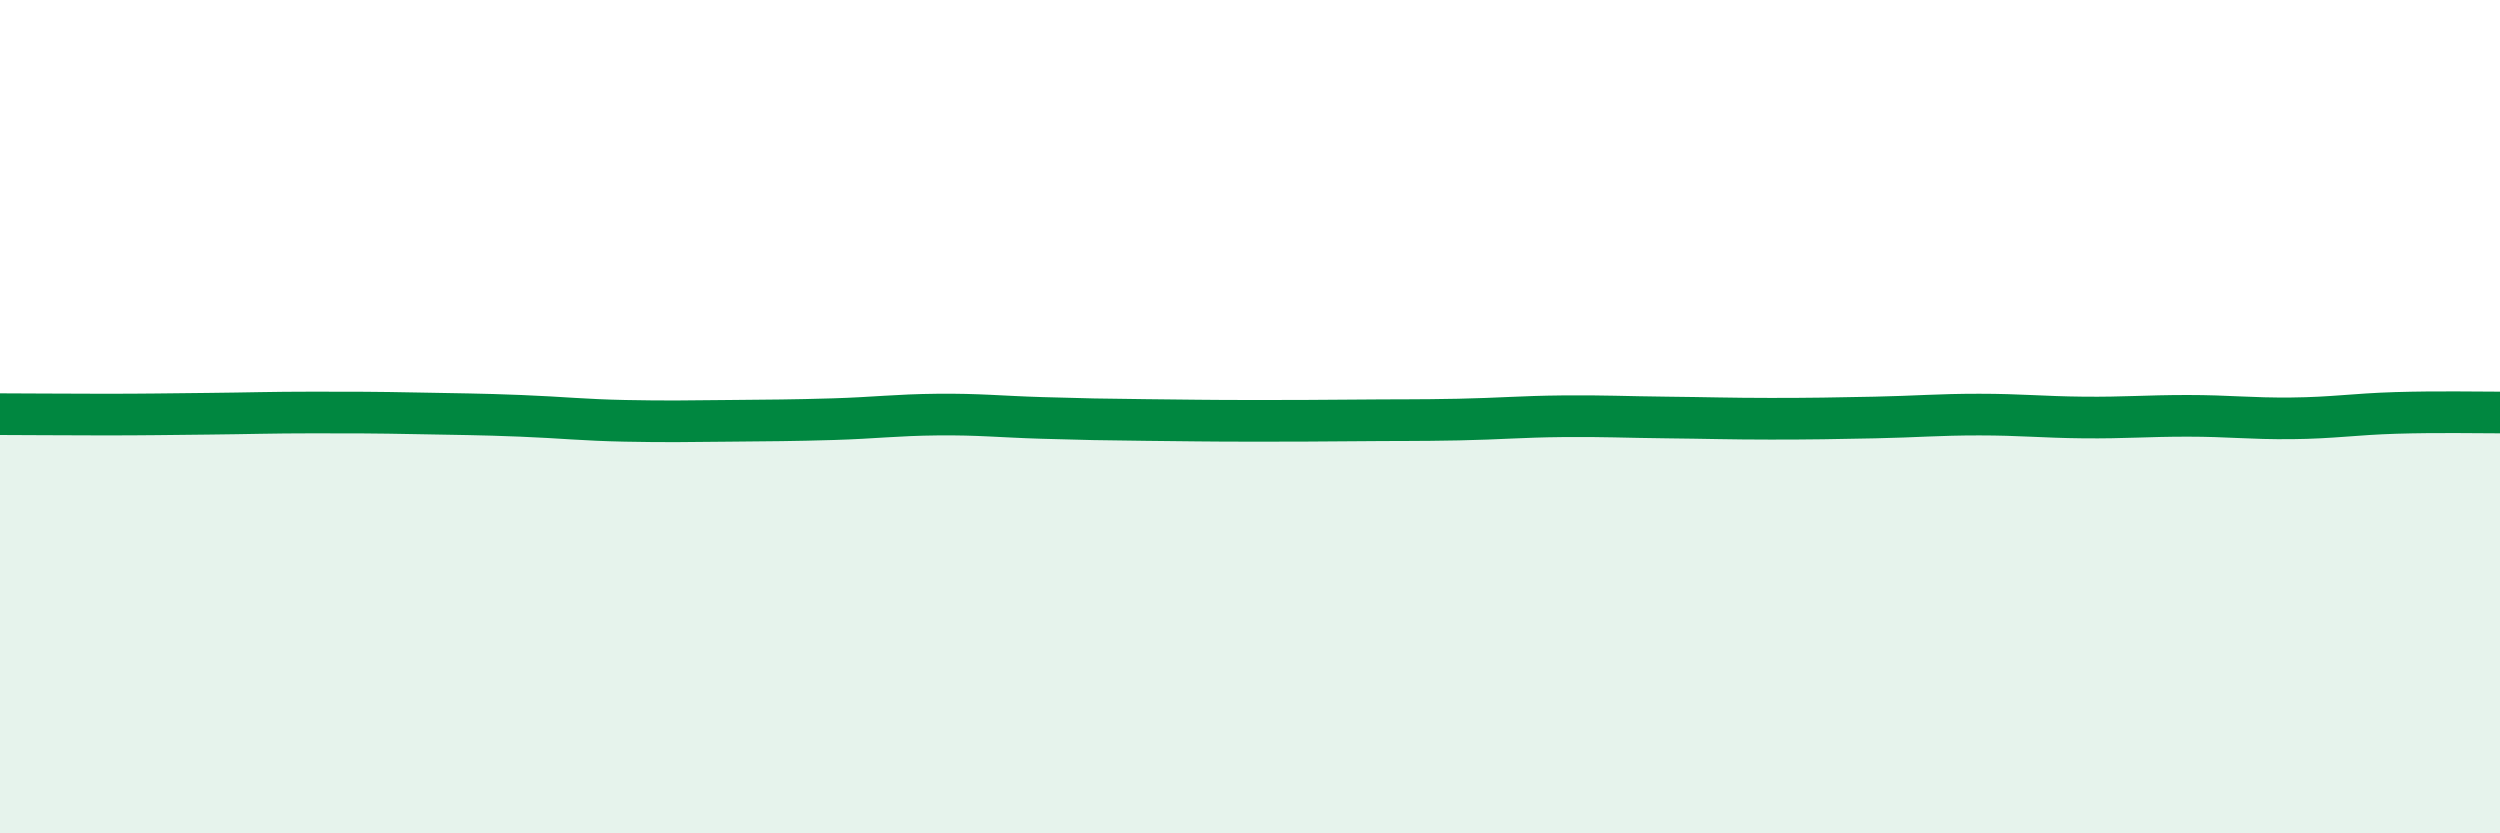
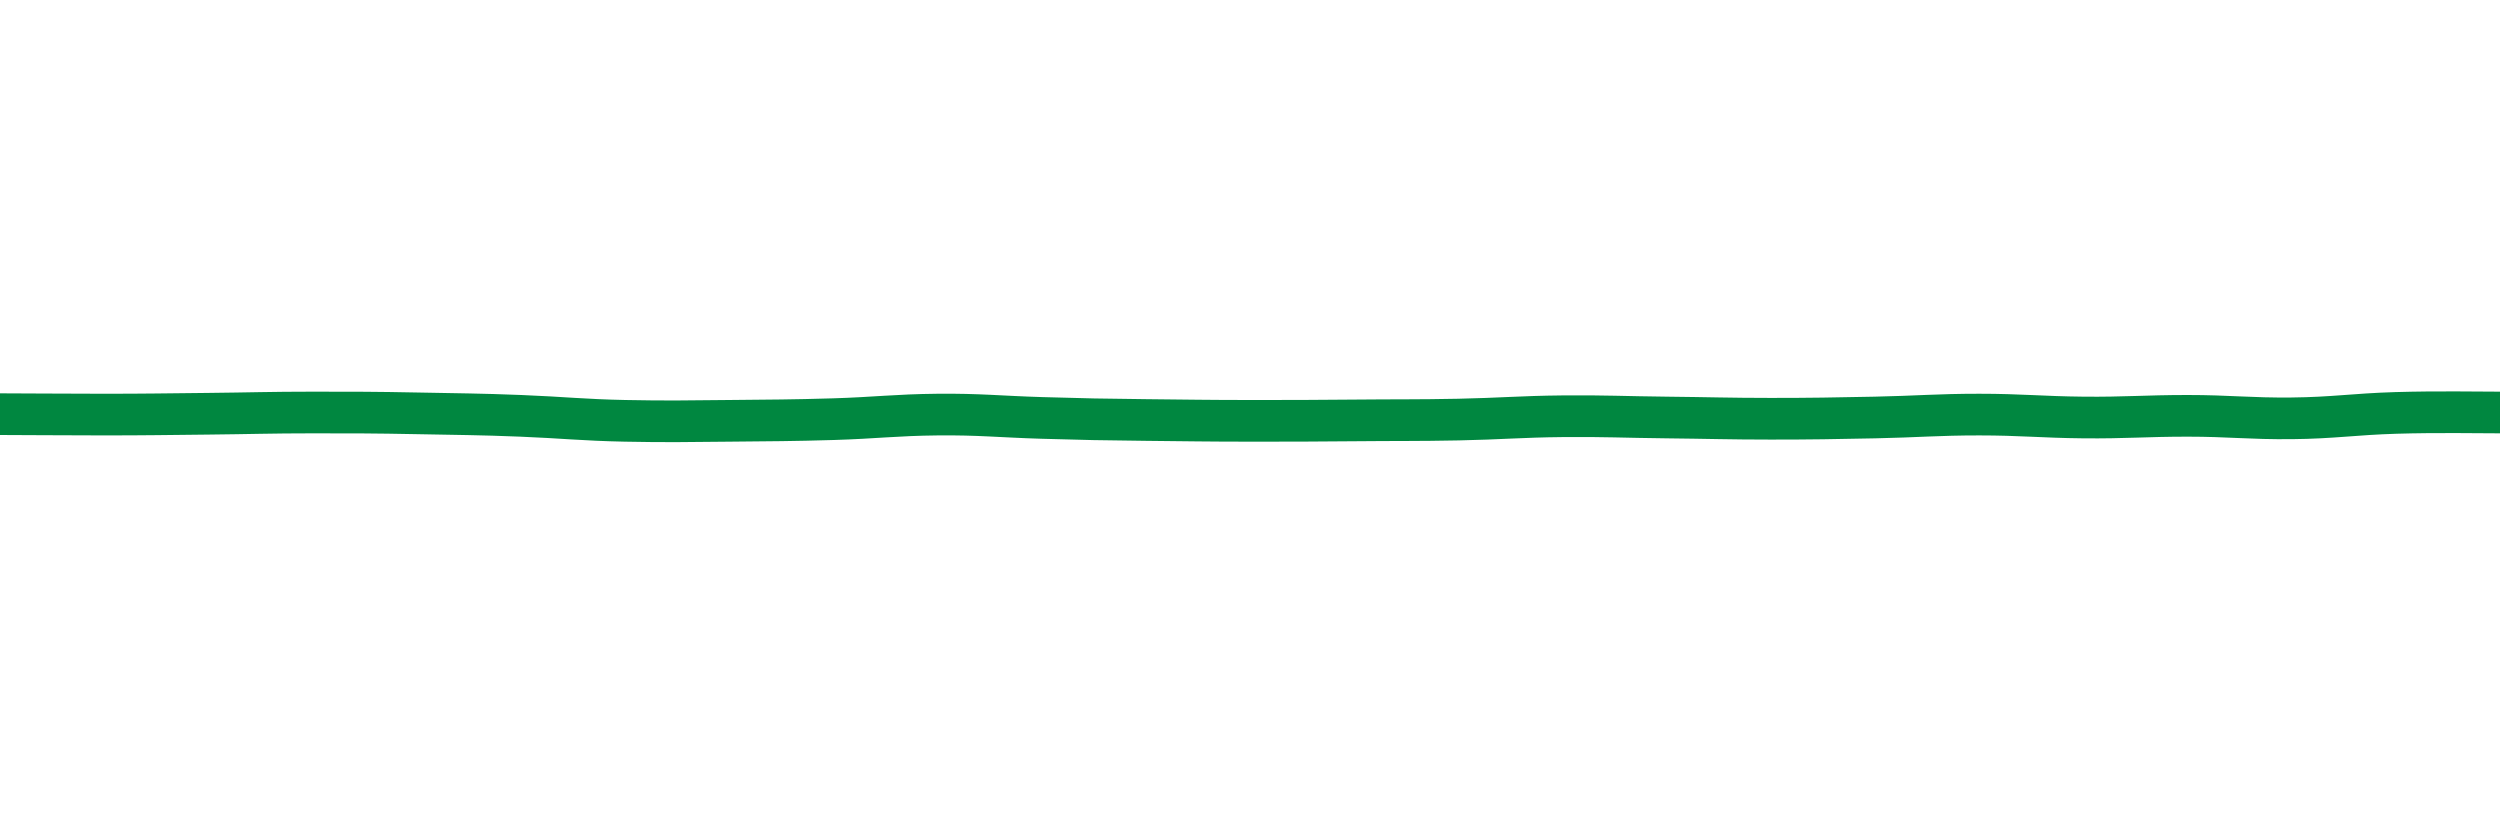
<svg xmlns="http://www.w3.org/2000/svg" width="60" height="20" viewBox="0 0 60 20">
-   <path d="M 0,9.94 C 0.5,9.94 1.5,9.95 2.5,9.95 C 3.5,9.95 4,9.94 5,9.93 C 6,9.92 6.5,9.9 7.5,9.9 C 8.5,9.9 9,9.9 10,9.92 C 11,9.94 11.5,9.94 12.5,9.98 C 13.5,10.02 14,10.08 15,10.1 C 16,10.12 16.5,10.11 17.5,10.1 C 18.5,10.09 19,10.09 20,10.06 C 21,10.03 21.5,9.96 22.5,9.95 C 23.5,9.94 24,10 25,10.03 C 26,10.06 26.5,10.07 27.5,10.08 C 28.5,10.09 29,10.1 30,10.1 C 31,10.1 31.5,10.1 32.5,10.09 C 33.5,10.08 34,10.09 35,10.07 C 36,10.05 36.5,10 37.5,9.99 C 38.5,9.98 39,10.01 40,10.02 C 41,10.03 41.5,10.05 42.5,10.05 C 43.5,10.05 44,10.04 45,10.02 C 46,10 46.5,9.95 47.5,9.95 C 48.5,9.95 49,10.01 50,10.02 C 51,10.03 51.5,9.98 52.5,9.98 C 53.5,9.98 54,10.05 55,10.04 C 56,10.03 56.5,9.94 57.5,9.91 C 58.5,9.88 59.5,9.9 60,9.9L60 20L0 20Z" fill="#008740" opacity="0.1" stroke-linecap="round" stroke-linejoin="round" />
  <path d="M 0,9.94 C 0.5,9.94 1.5,9.95 2.5,9.95 C 3.5,9.95 4,9.94 5,9.93 C 6,9.92 6.5,9.9 7.5,9.9 C 8.5,9.9 9,9.9 10,9.92 C 11,9.94 11.5,9.94 12.5,9.98 C 13.5,10.02 14,10.08 15,10.1 C 16,10.12 16.5,10.11 17.5,10.1 C 18.5,10.09 19,10.09 20,10.06 C 21,10.03 21.5,9.96 22.5,9.95 C 23.5,9.94 24,10 25,10.03 C 26,10.06 26.5,10.07 27.5,10.08 C 28.5,10.09 29,10.1 30,10.1 C 31,10.1 31.5,10.1 32.5,10.09 C 33.5,10.08 34,10.09 35,10.07 C 36,10.05 36.5,10 37.5,9.99 C 38.5,9.98 39,10.01 40,10.02 C 41,10.03 41.5,10.05 42.5,10.05 C 43.5,10.05 44,10.04 45,10.02 C 46,10 46.5,9.95 47.5,9.95 C 48.5,9.95 49,10.01 50,10.02 C 51,10.03 51.5,9.98 52.5,9.98 C 53.5,9.98 54,10.05 55,10.04 C 56,10.03 56.5,9.94 57.5,9.91 C 58.5,9.88 59.5,9.9 60,9.9" stroke="#008740" stroke-width="1" fill="none" stroke-linecap="round" stroke-linejoin="round" />
</svg>